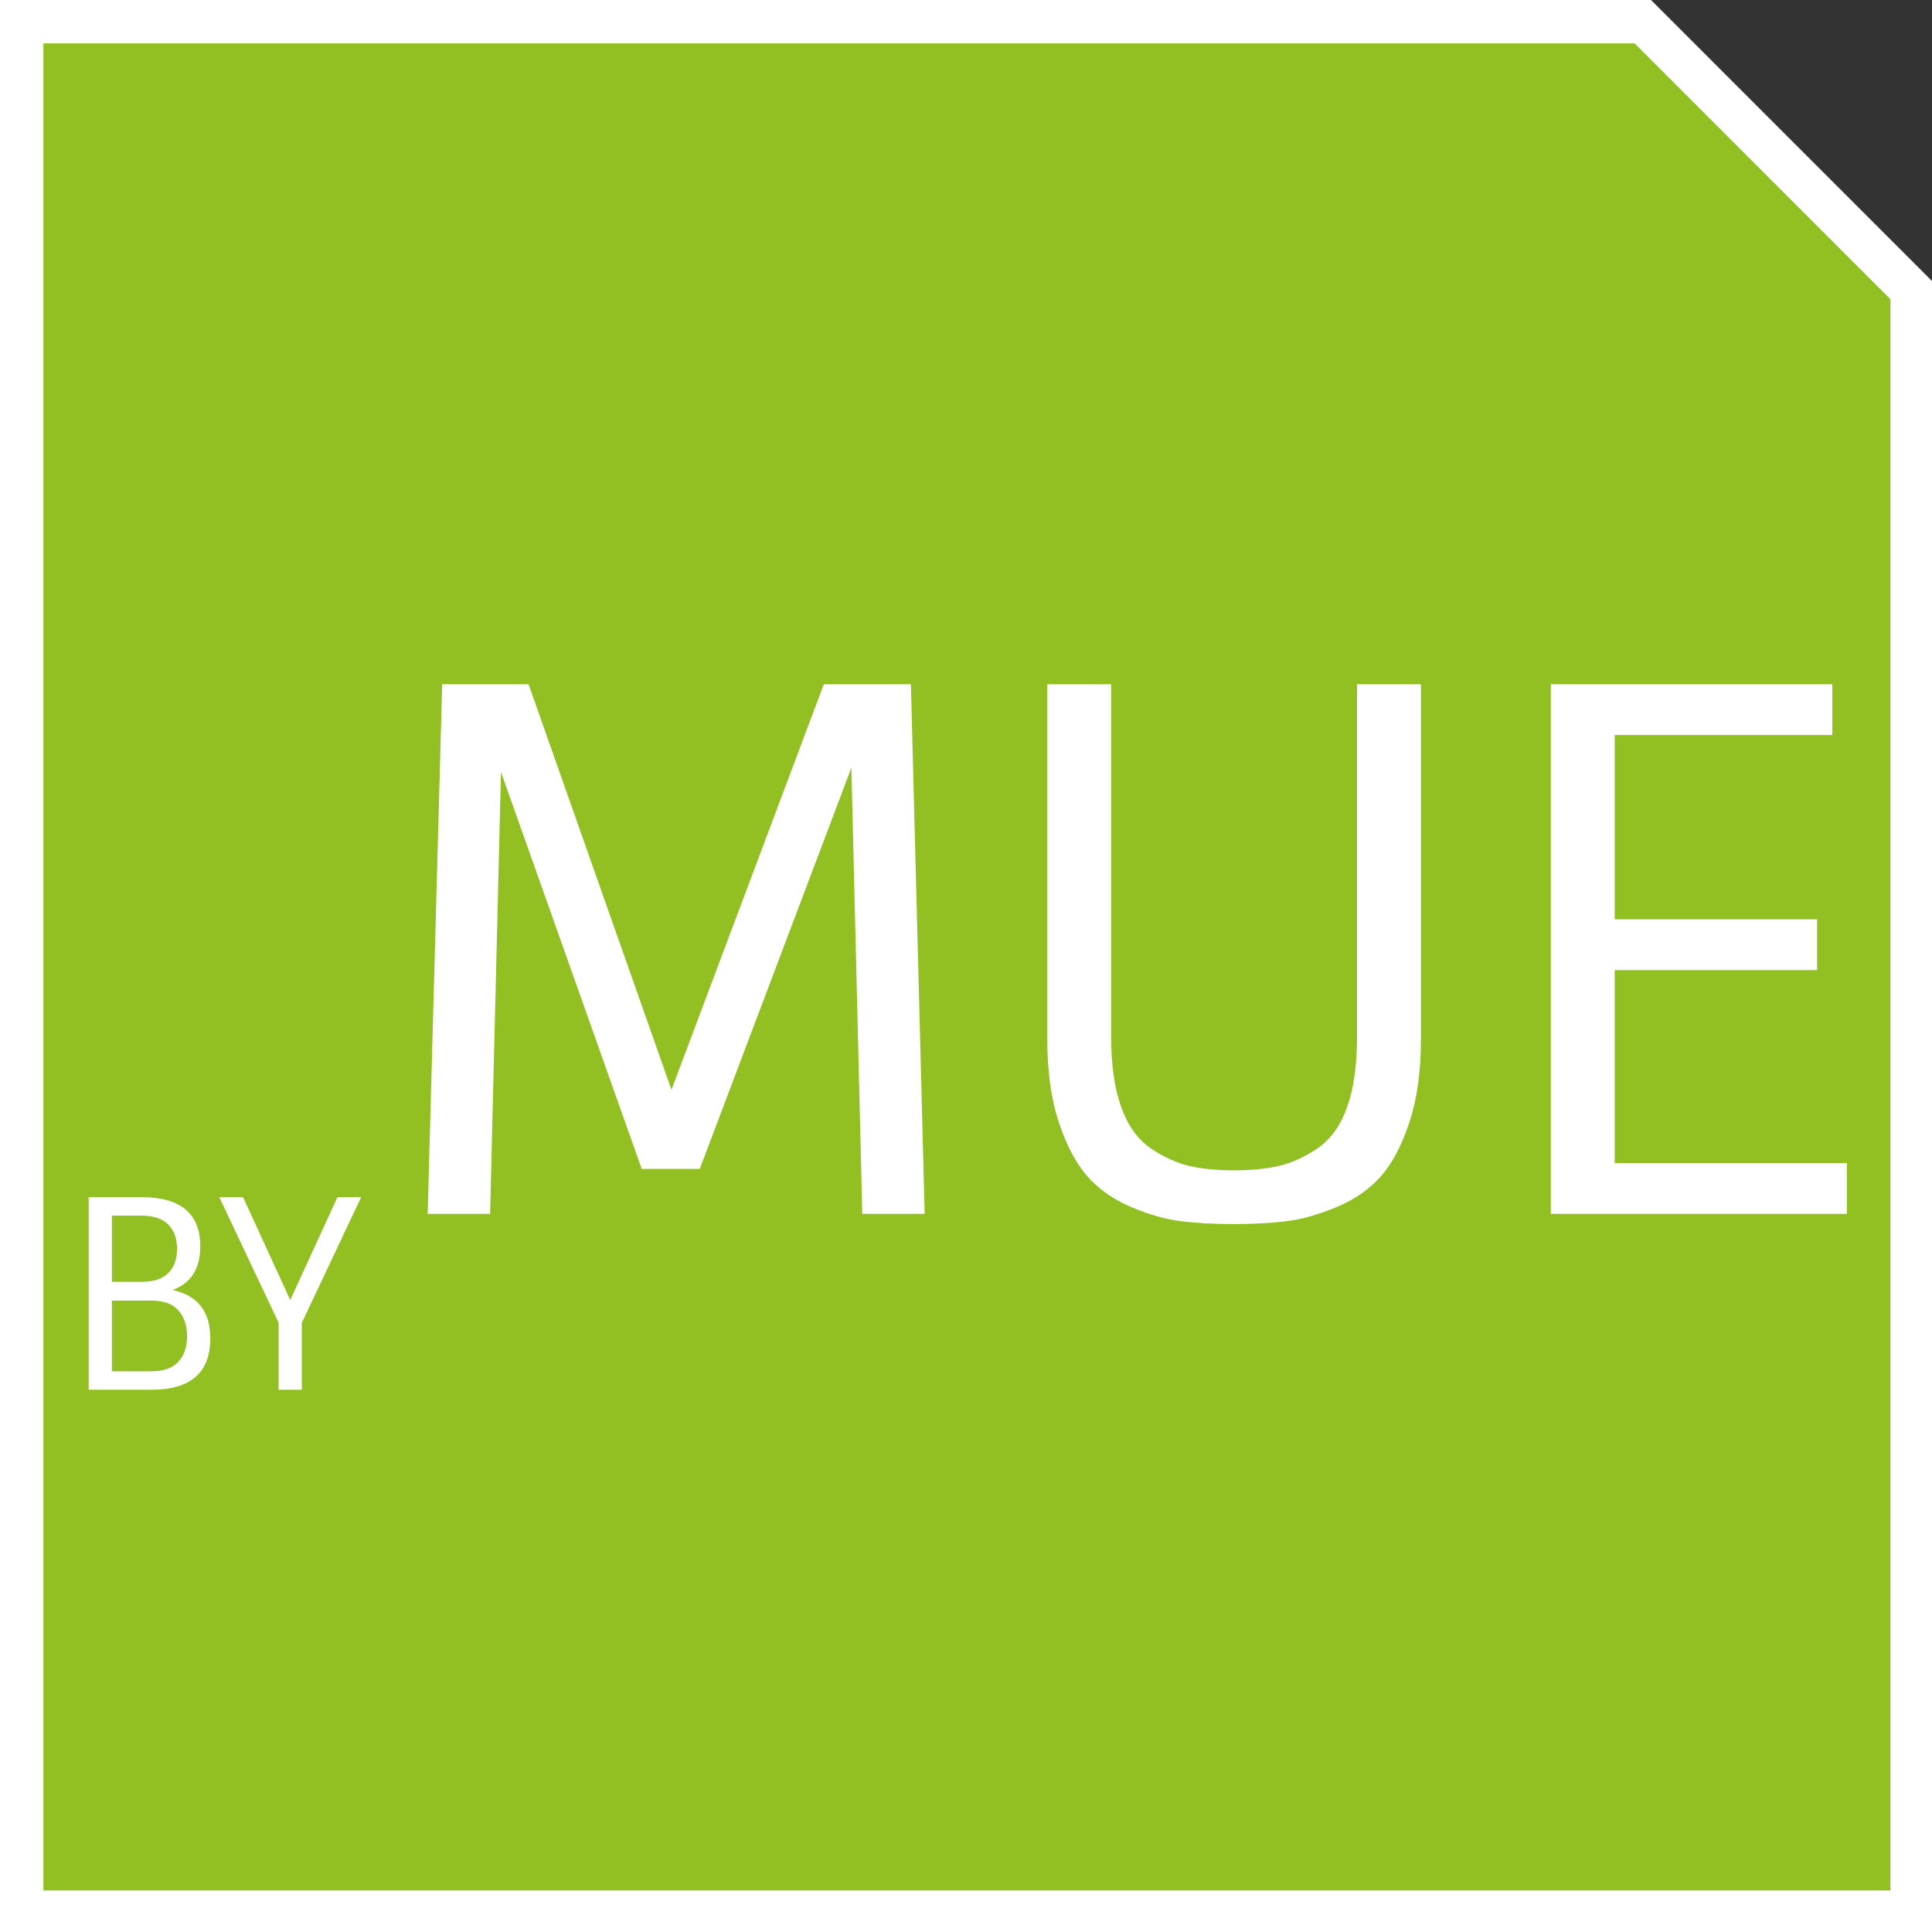
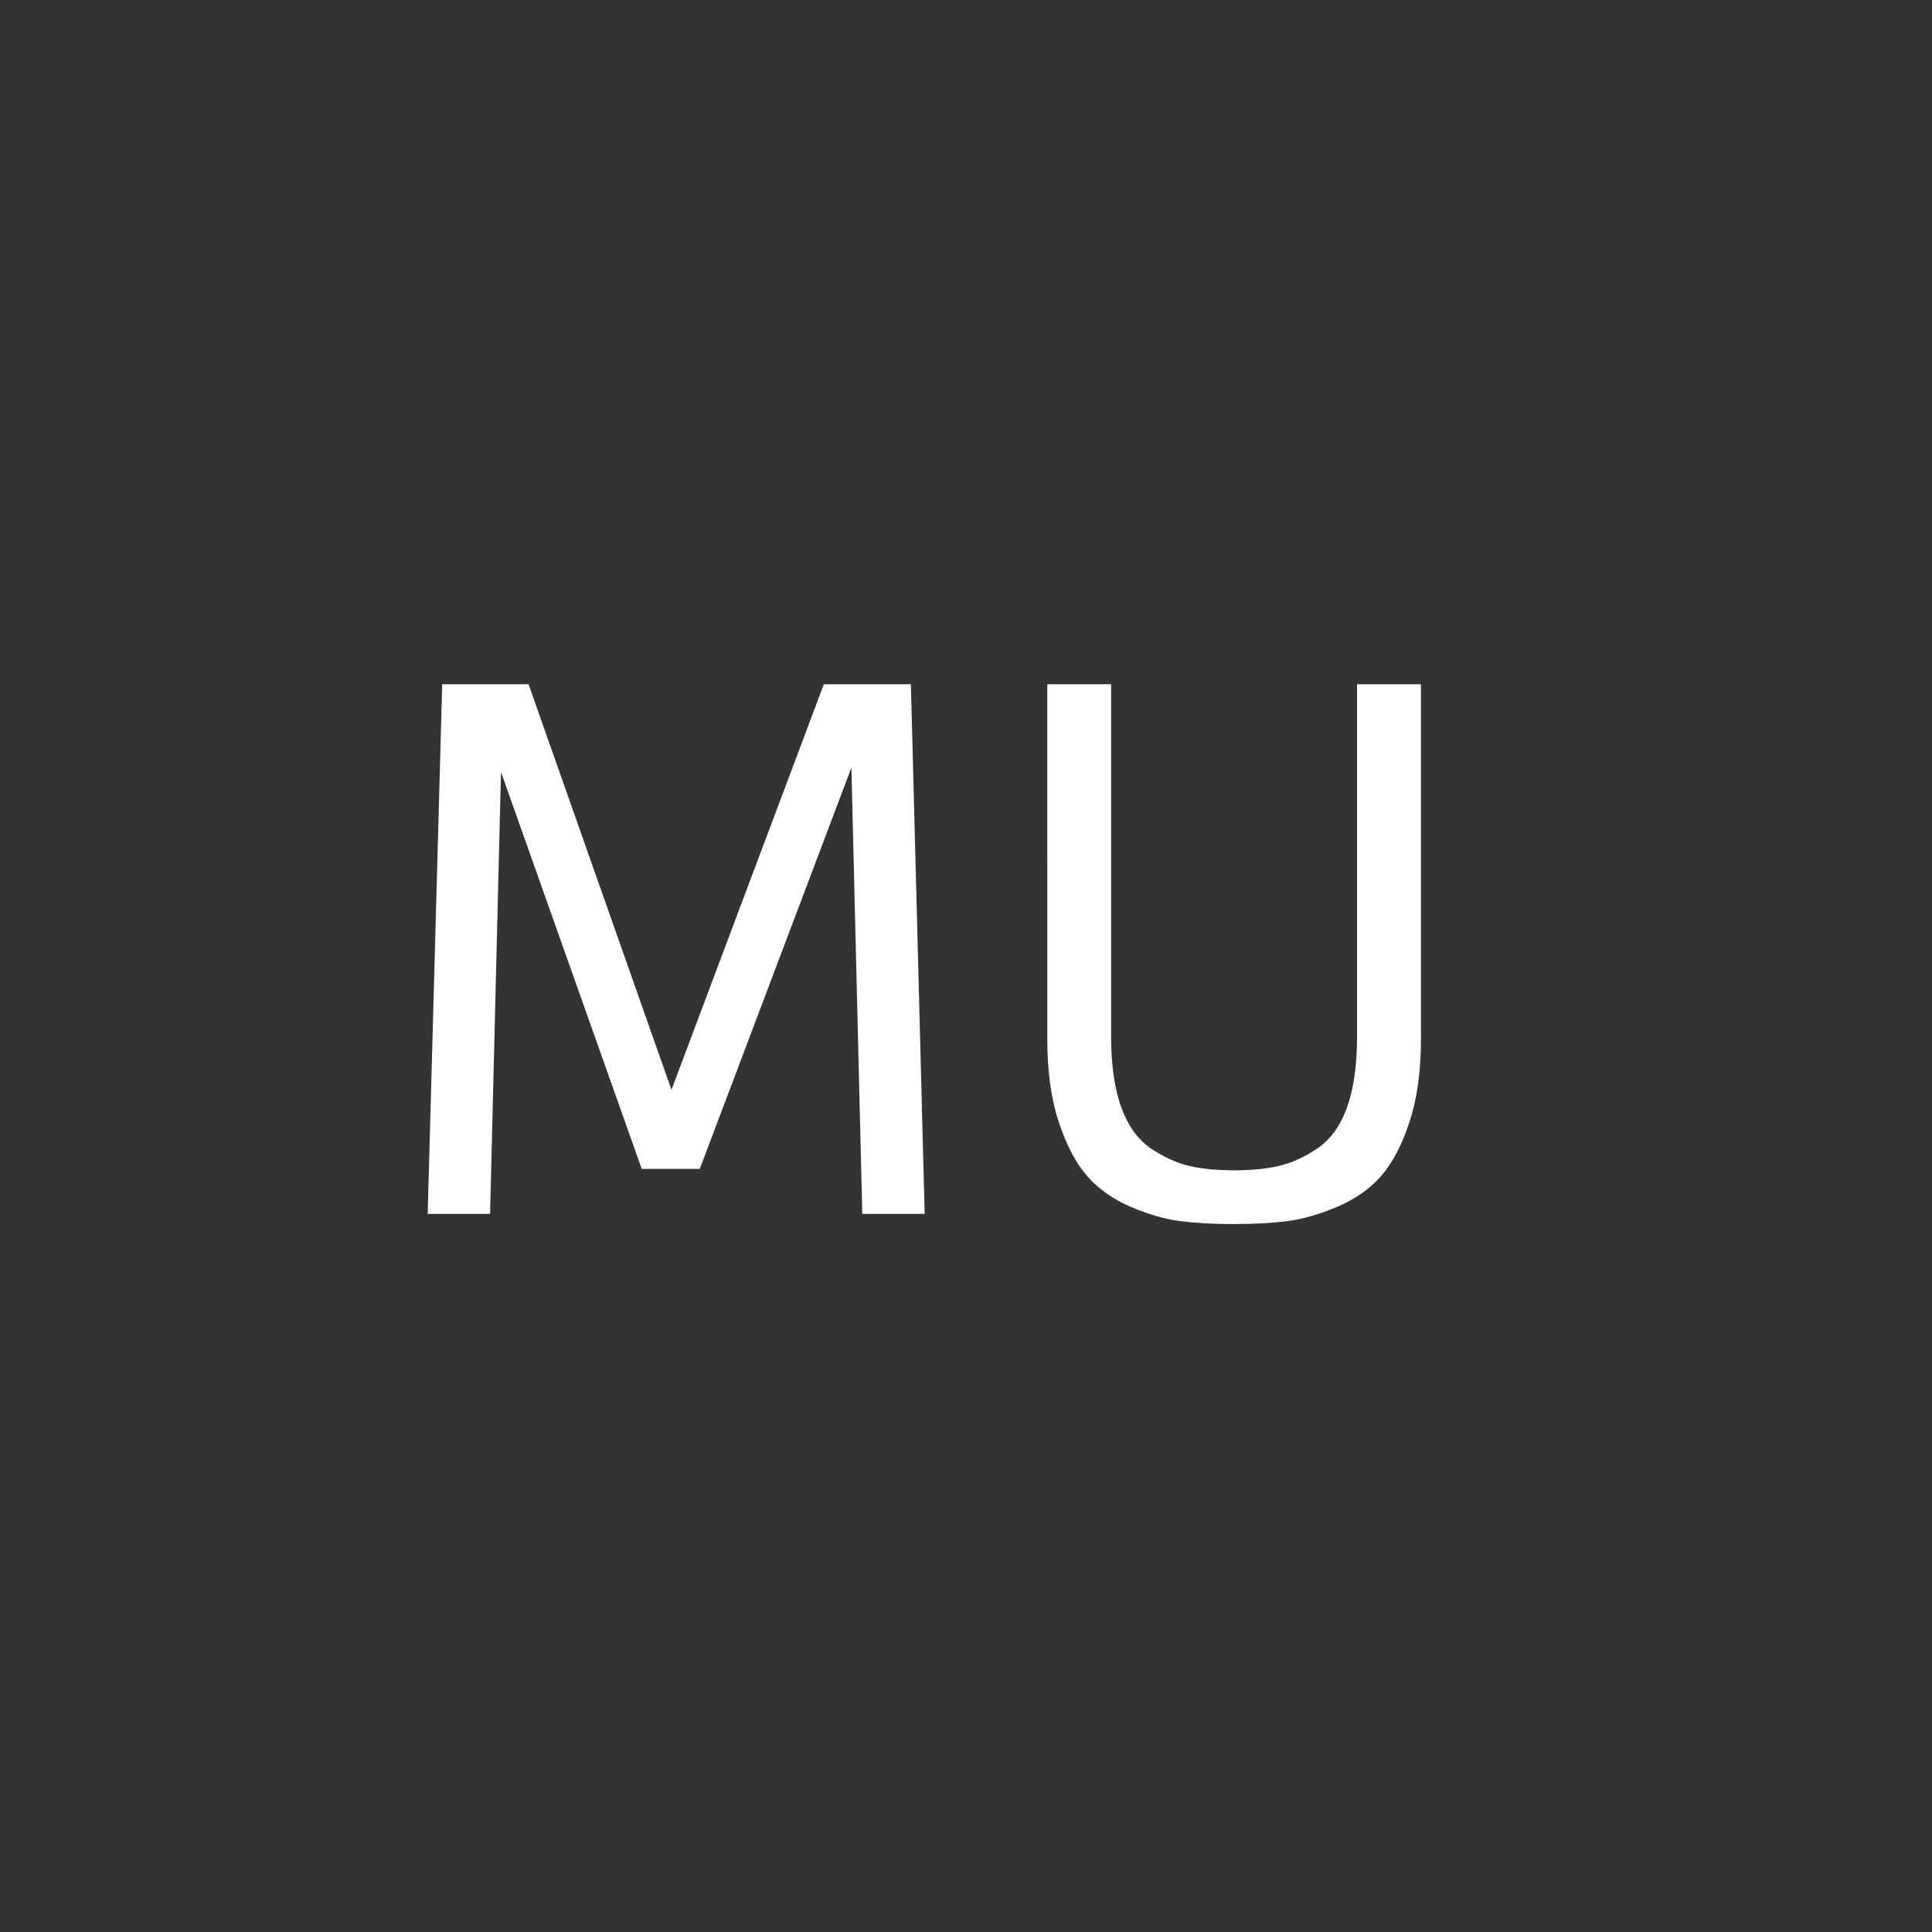
<svg xmlns="http://www.w3.org/2000/svg" version="1.1" id="Ebene_1" x="0px" y="0px" width="87.875px" height="87.875px" viewBox="116.438 0.104 87.875 87.875" enable-background="new 116.438 0.104 87.875 87.875" xml:space="preserve">
  <rect x="116.438" y="0.104" width="87.875" height="87.875" fill="#333333" stroke="none" />
-   <polygon fill="#FFFFFF" points="204.313,87.979 116.438,87.979 116.438,0.104 191.532,0.104 204.313,12.886 " />
  <g id="Ebene_1_1_">
</g>
  <g>
-     <polygon fill="#92C023" points="118.41,86.09 202.424,86.09 202.424,13.715 190.787,2.076 118.41,2.076  " />
    <g>
-       <path fill="#FFFFFF" d="M123.328,63.315h-2.856v-8.76h2.399c1.785,0,2.677,0.748,2.677,2.244c0,1.008-0.42,1.668-1.261,1.979    c1.145,0.248,1.717,0.98,1.717,2.196C126.004,62.535,125.111,63.315,123.328,63.315z M121.527,58.407h1.332    c0.561,0,0.973-0.134,1.236-0.401c0.264-0.269,0.396-0.635,0.396-1.099s-0.133-0.832-0.396-1.104    c-0.264-0.272-0.676-0.408-1.236-0.408h-1.332V58.407z M121.527,62.476h1.789c0.559,0,0.971-0.145,1.235-0.433    c0.265-0.287,0.396-0.676,0.396-1.163c0-0.488-0.131-0.881-0.396-1.177s-0.677-0.443-1.235-0.443h-1.789V62.476z" />
-       <path fill="#FFFFFF" d="M130.168,63.315h-1.057v-3.048l-2.699-5.712h1.08l2.147,4.68l2.148-4.68h1.079l-2.699,5.712V63.315z" />
      <path fill="#FFFFFF" d="M153.909,31.226h3.96l0.627,24.09h-2.838l-0.495-20.295l-6.897,18.249h-2.64l-6.401-18.051l-0.496,20.097    h-2.838l0.66-24.09h3.928l6.5,18.447L153.909,31.226z" />
      <path fill="#FFFFFF" d="M178.164,31.226h2.904v16.137c0,1.475-0.177,2.739-0.528,3.795c-0.352,1.057-0.786,1.876-1.304,2.459    c-0.517,0.583-1.183,1.045-1.996,1.386c-0.814,0.341-1.567,0.556-2.261,0.644c-0.692,0.088-1.501,0.132-2.425,0.132    c-0.925,0-1.732-0.044-2.426-0.132s-1.441-0.303-2.244-0.644c-0.804-0.341-1.463-0.803-1.979-1.386    c-0.518-0.583-0.952-1.402-1.304-2.459c-0.353-1.056-0.528-2.32-0.528-3.795V31.226h2.904v16.038c0,2.552,0.604,4.246,1.814,5.082    c0.595,0.396,1.177,0.66,1.749,0.792s1.249,0.197,2.03,0.197c0.78,0,1.457-0.065,2.029-0.197c0.571-0.132,1.154-0.396,1.749-0.792    c1.209-0.813,1.814-2.508,1.814-5.082V31.226z" />
-       <path fill="#FFFFFF" d="M186.975,31.226h12.804v2.31h-9.899v8.382h9.207v2.31h-9.207v8.778h10.56v2.31h-13.464V31.226z" />
    </g>
  </g>
</svg>